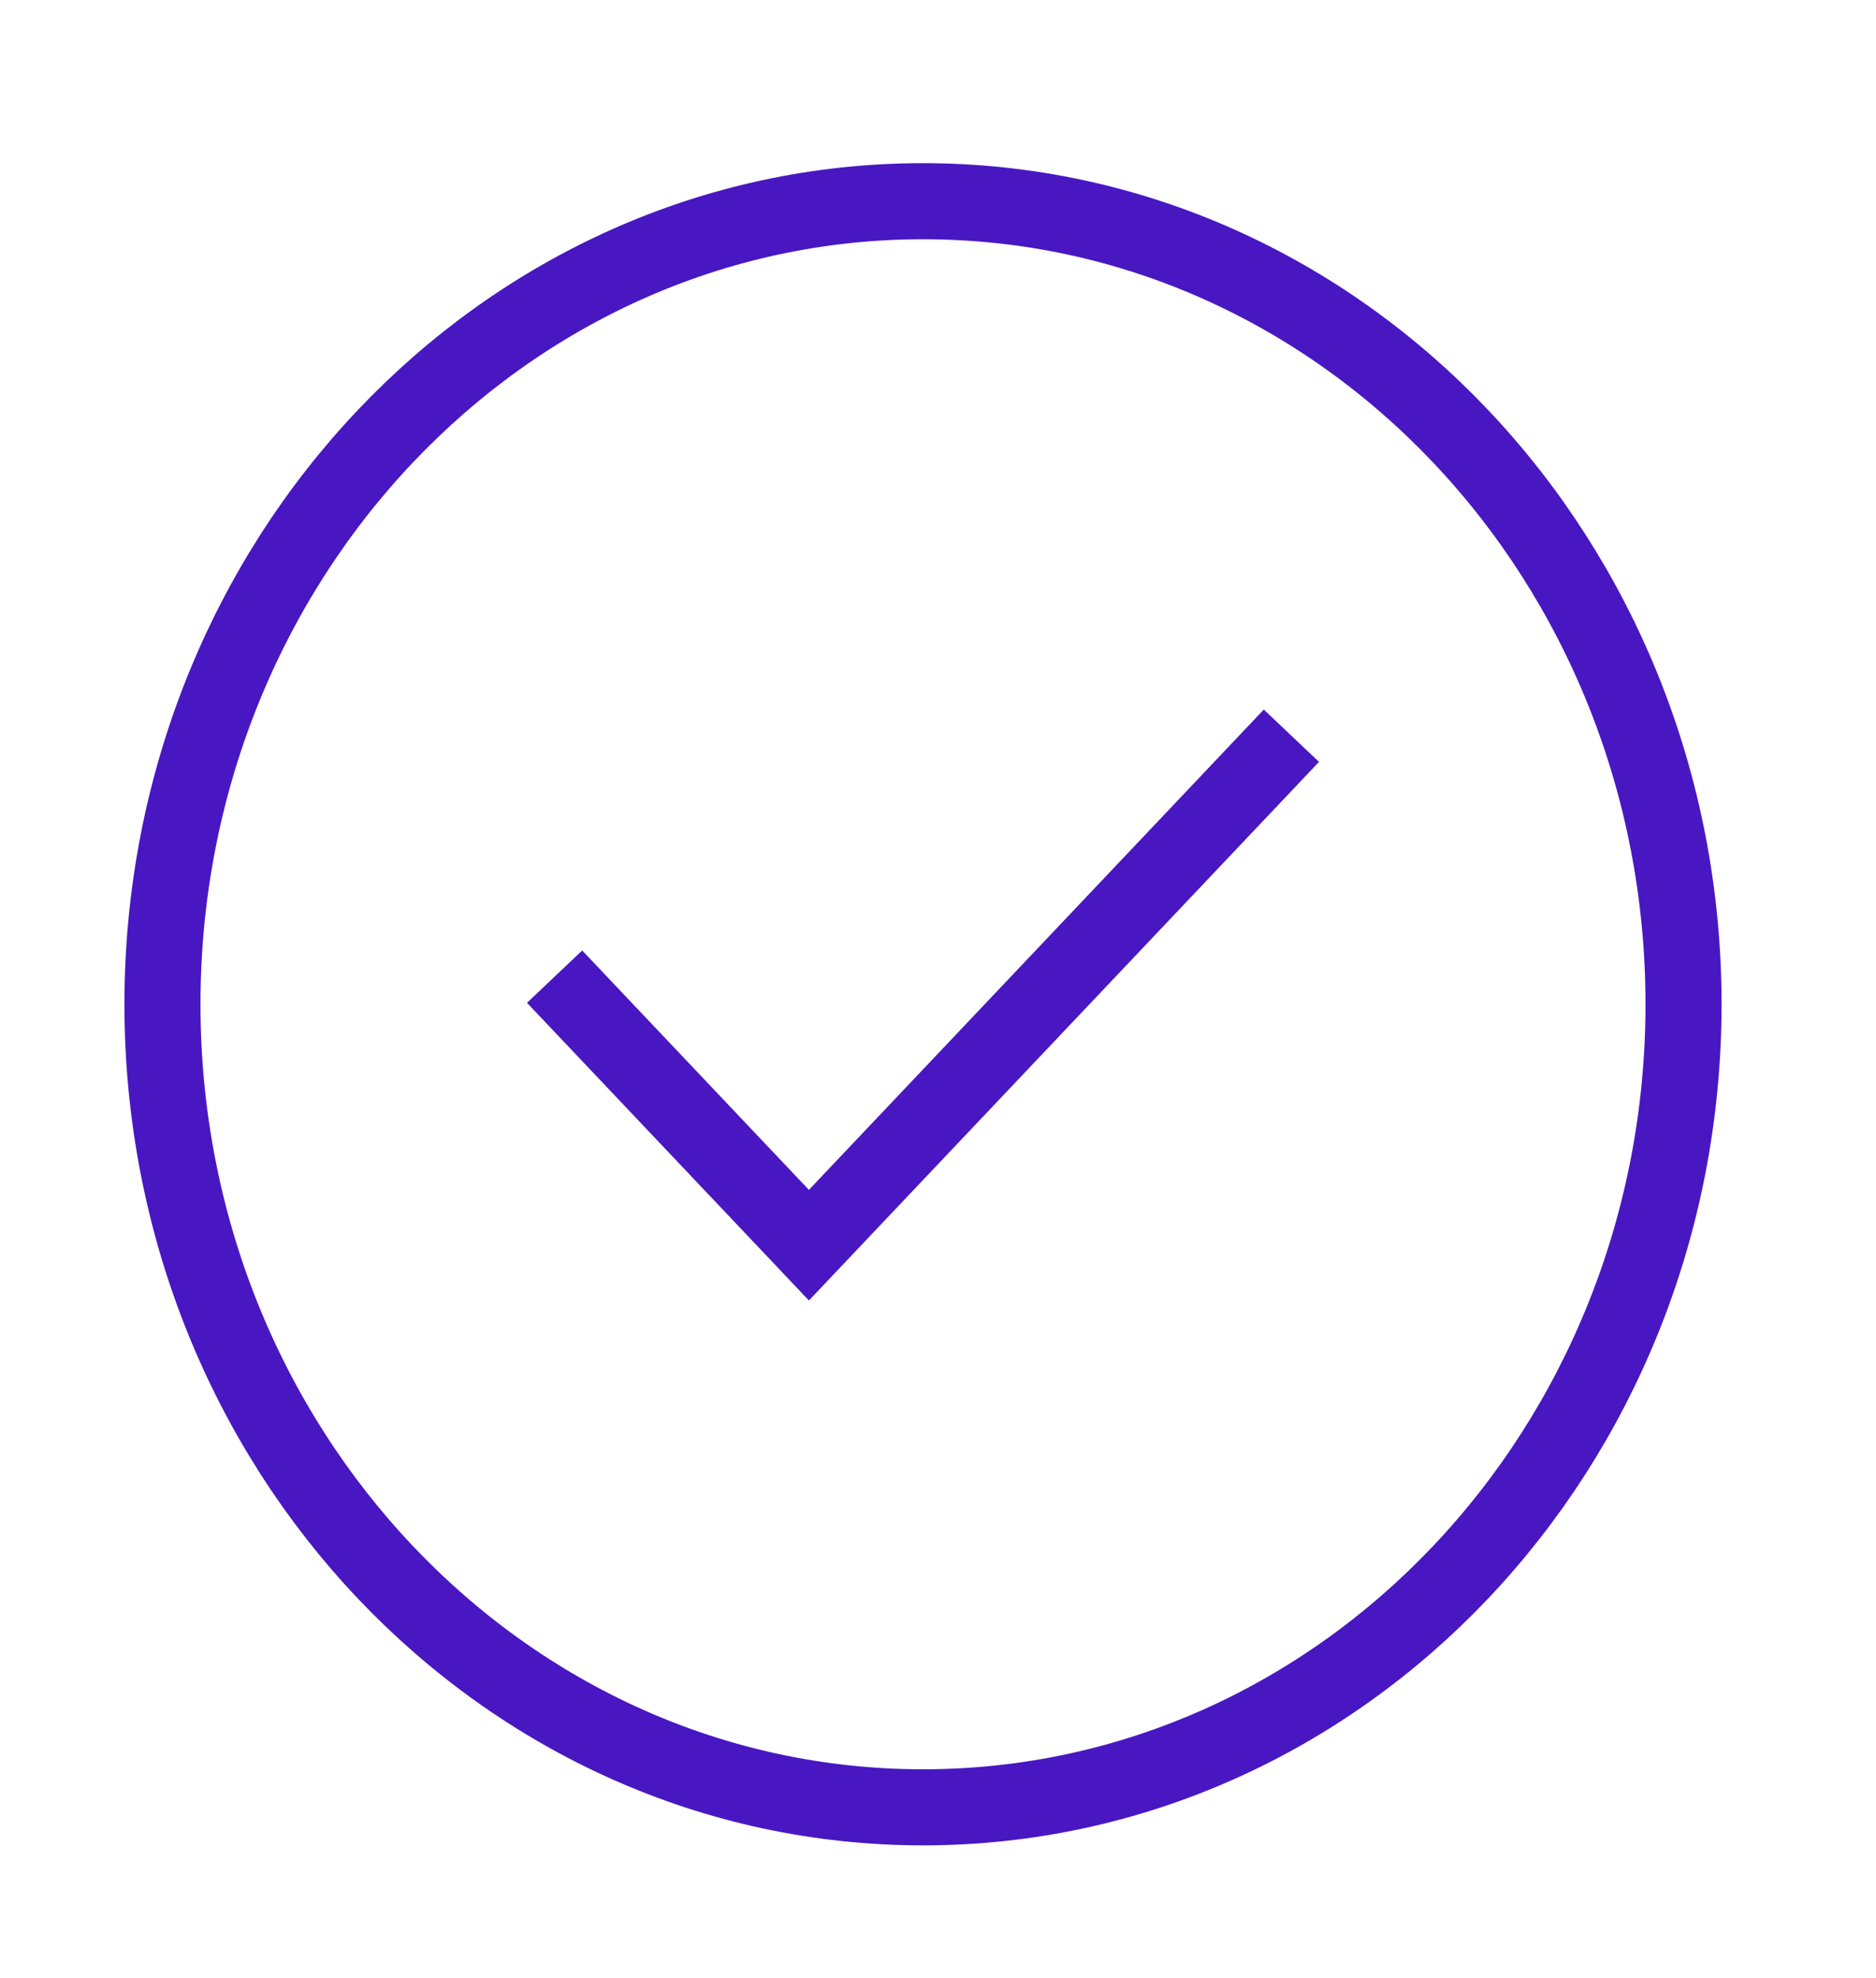
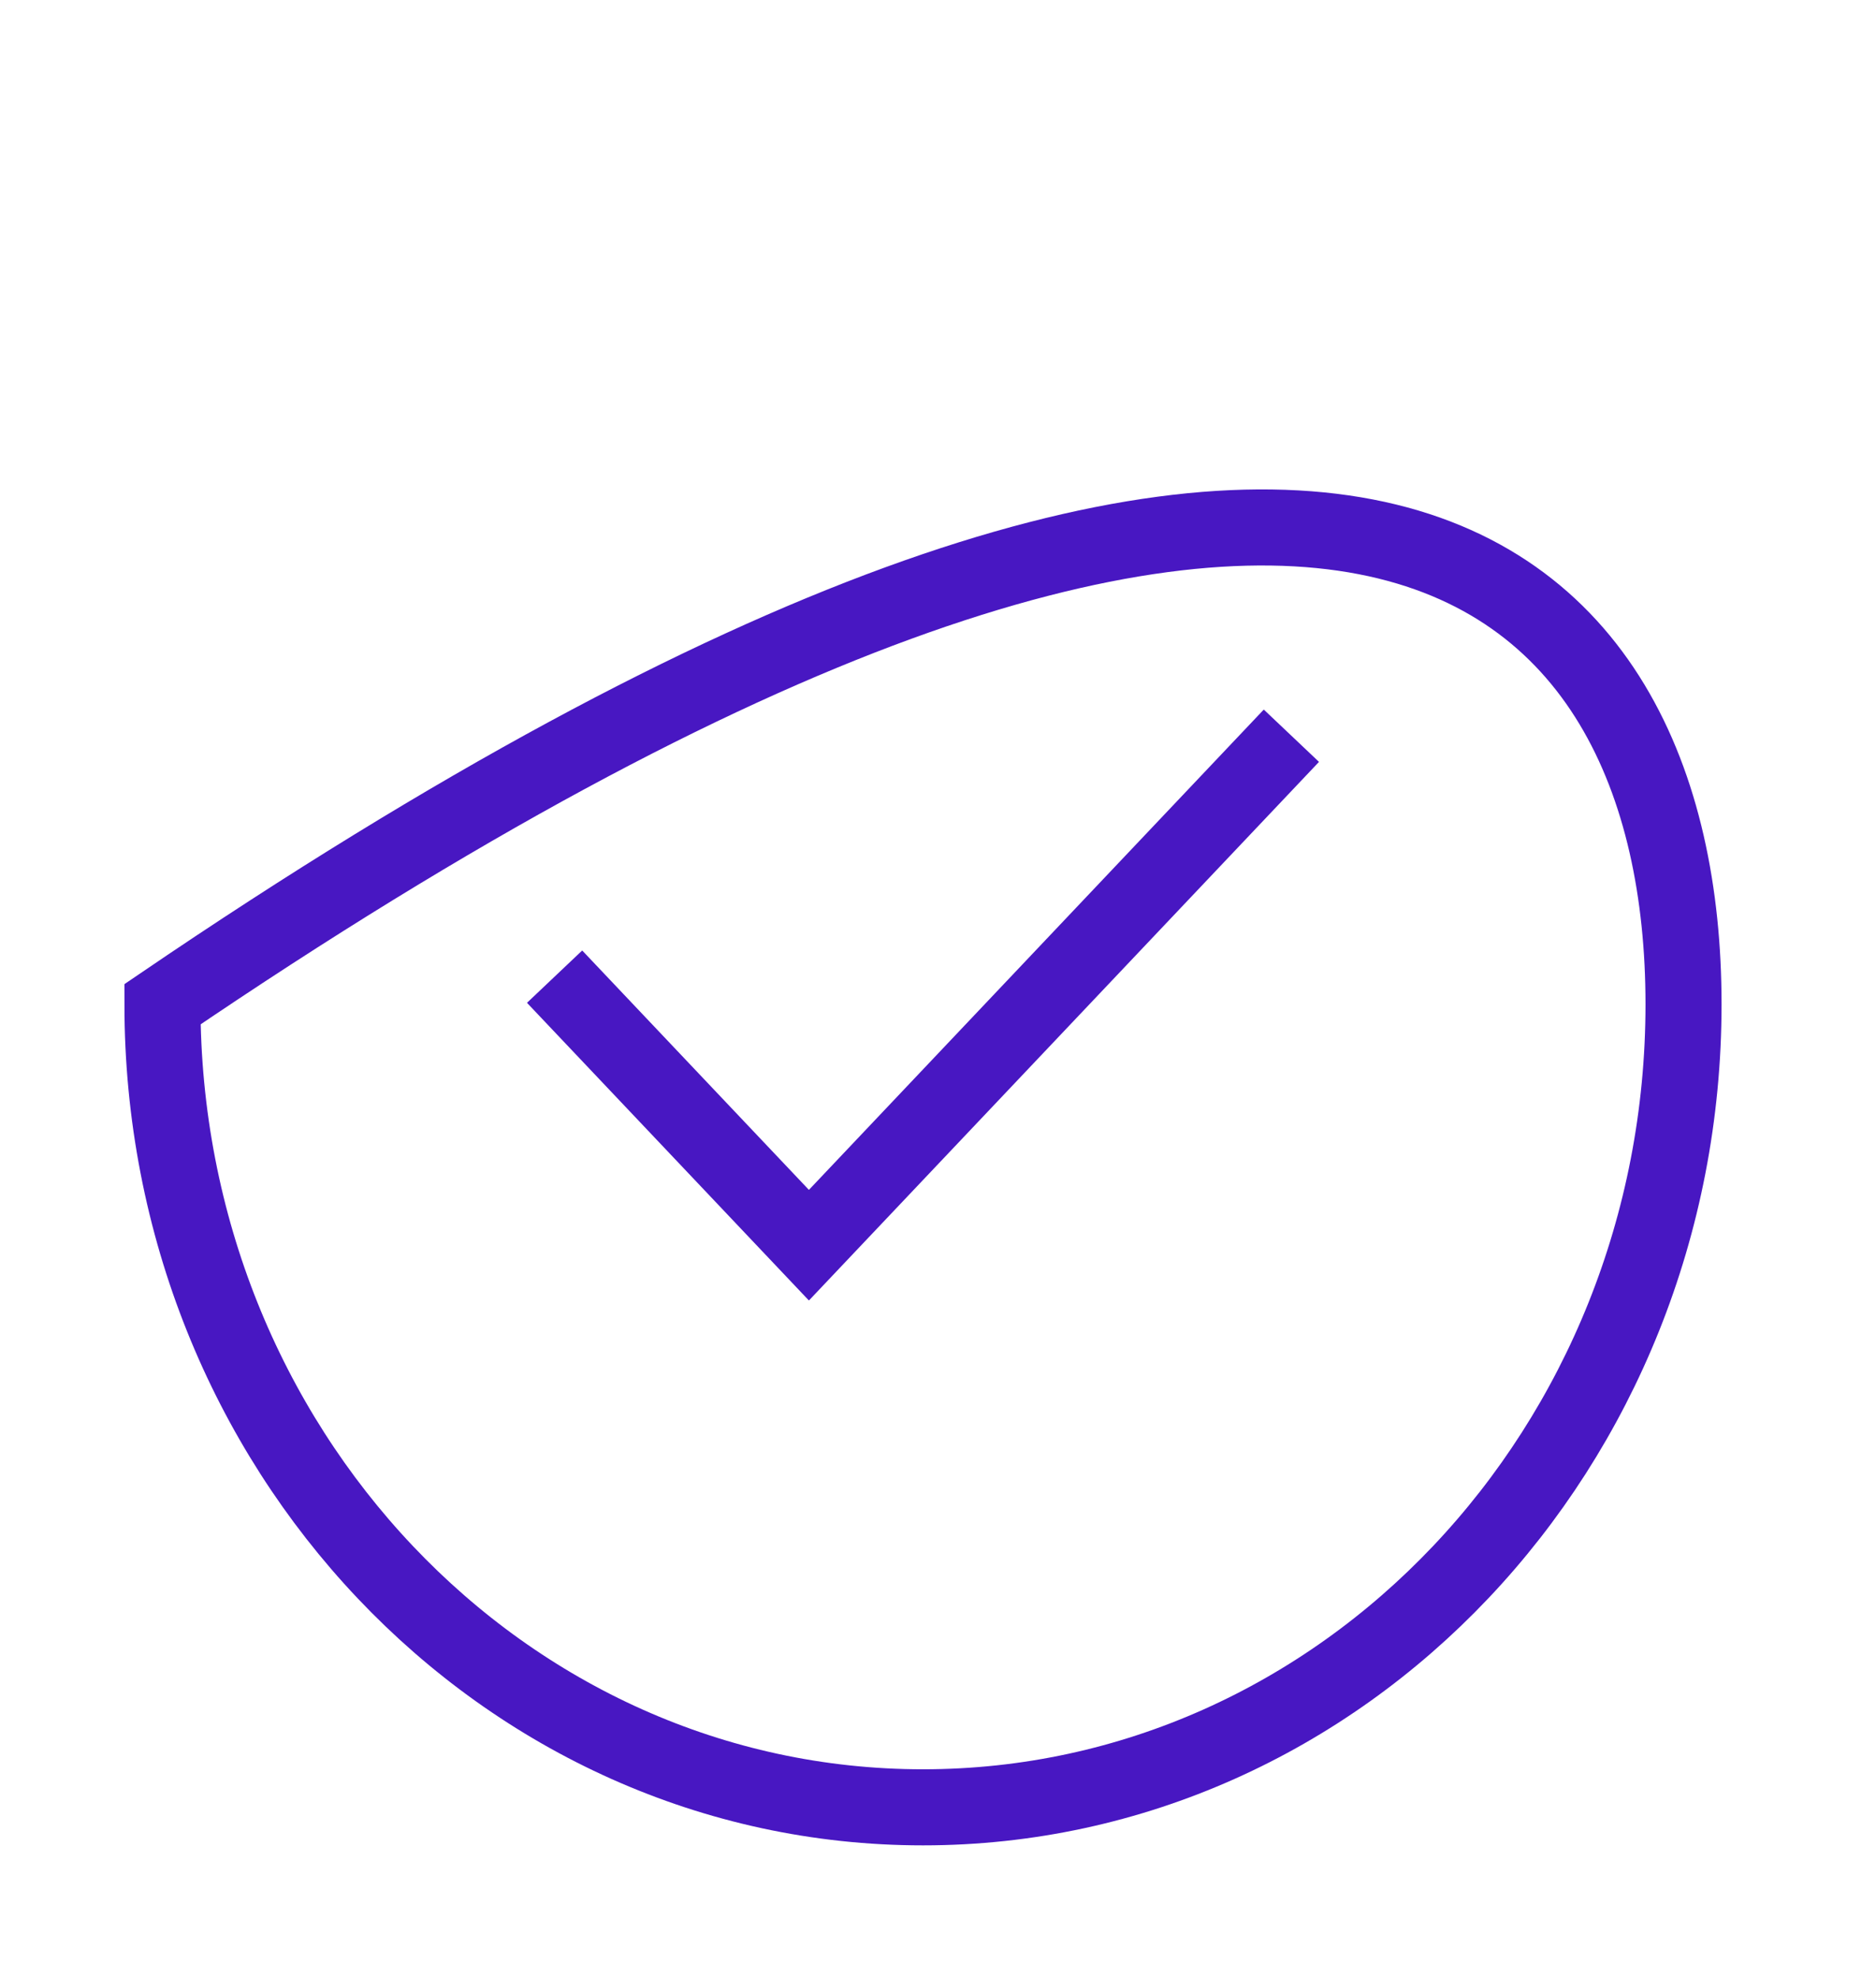
<svg xmlns="http://www.w3.org/2000/svg" width="37" height="39" viewBox="0 0 37 39" fill="none">
-   <path d="M11.454 19.8L15.954 24.55L24.954 15.05M33.204 19.8C33.204 28.545 26.488 35.633 18.204 35.633C9.92 35.633 3.204 28.545 3.204 19.8C3.204 11.056 9.92 3.967 18.204 3.967C26.488 3.967 33.204 11.056 33.204 19.8Z" stroke="#4817C2" stroke-width="1.5" stroke-linecap="square" />
+   <path d="M11.454 19.8L15.954 24.55L24.954 15.05M33.204 19.8C33.204 28.545 26.488 35.633 18.204 35.633C9.92 35.633 3.204 28.545 3.204 19.8C26.488 3.967 33.204 11.056 33.204 19.8Z" stroke="#4817C2" stroke-width="1.5" stroke-linecap="square" />
</svg>